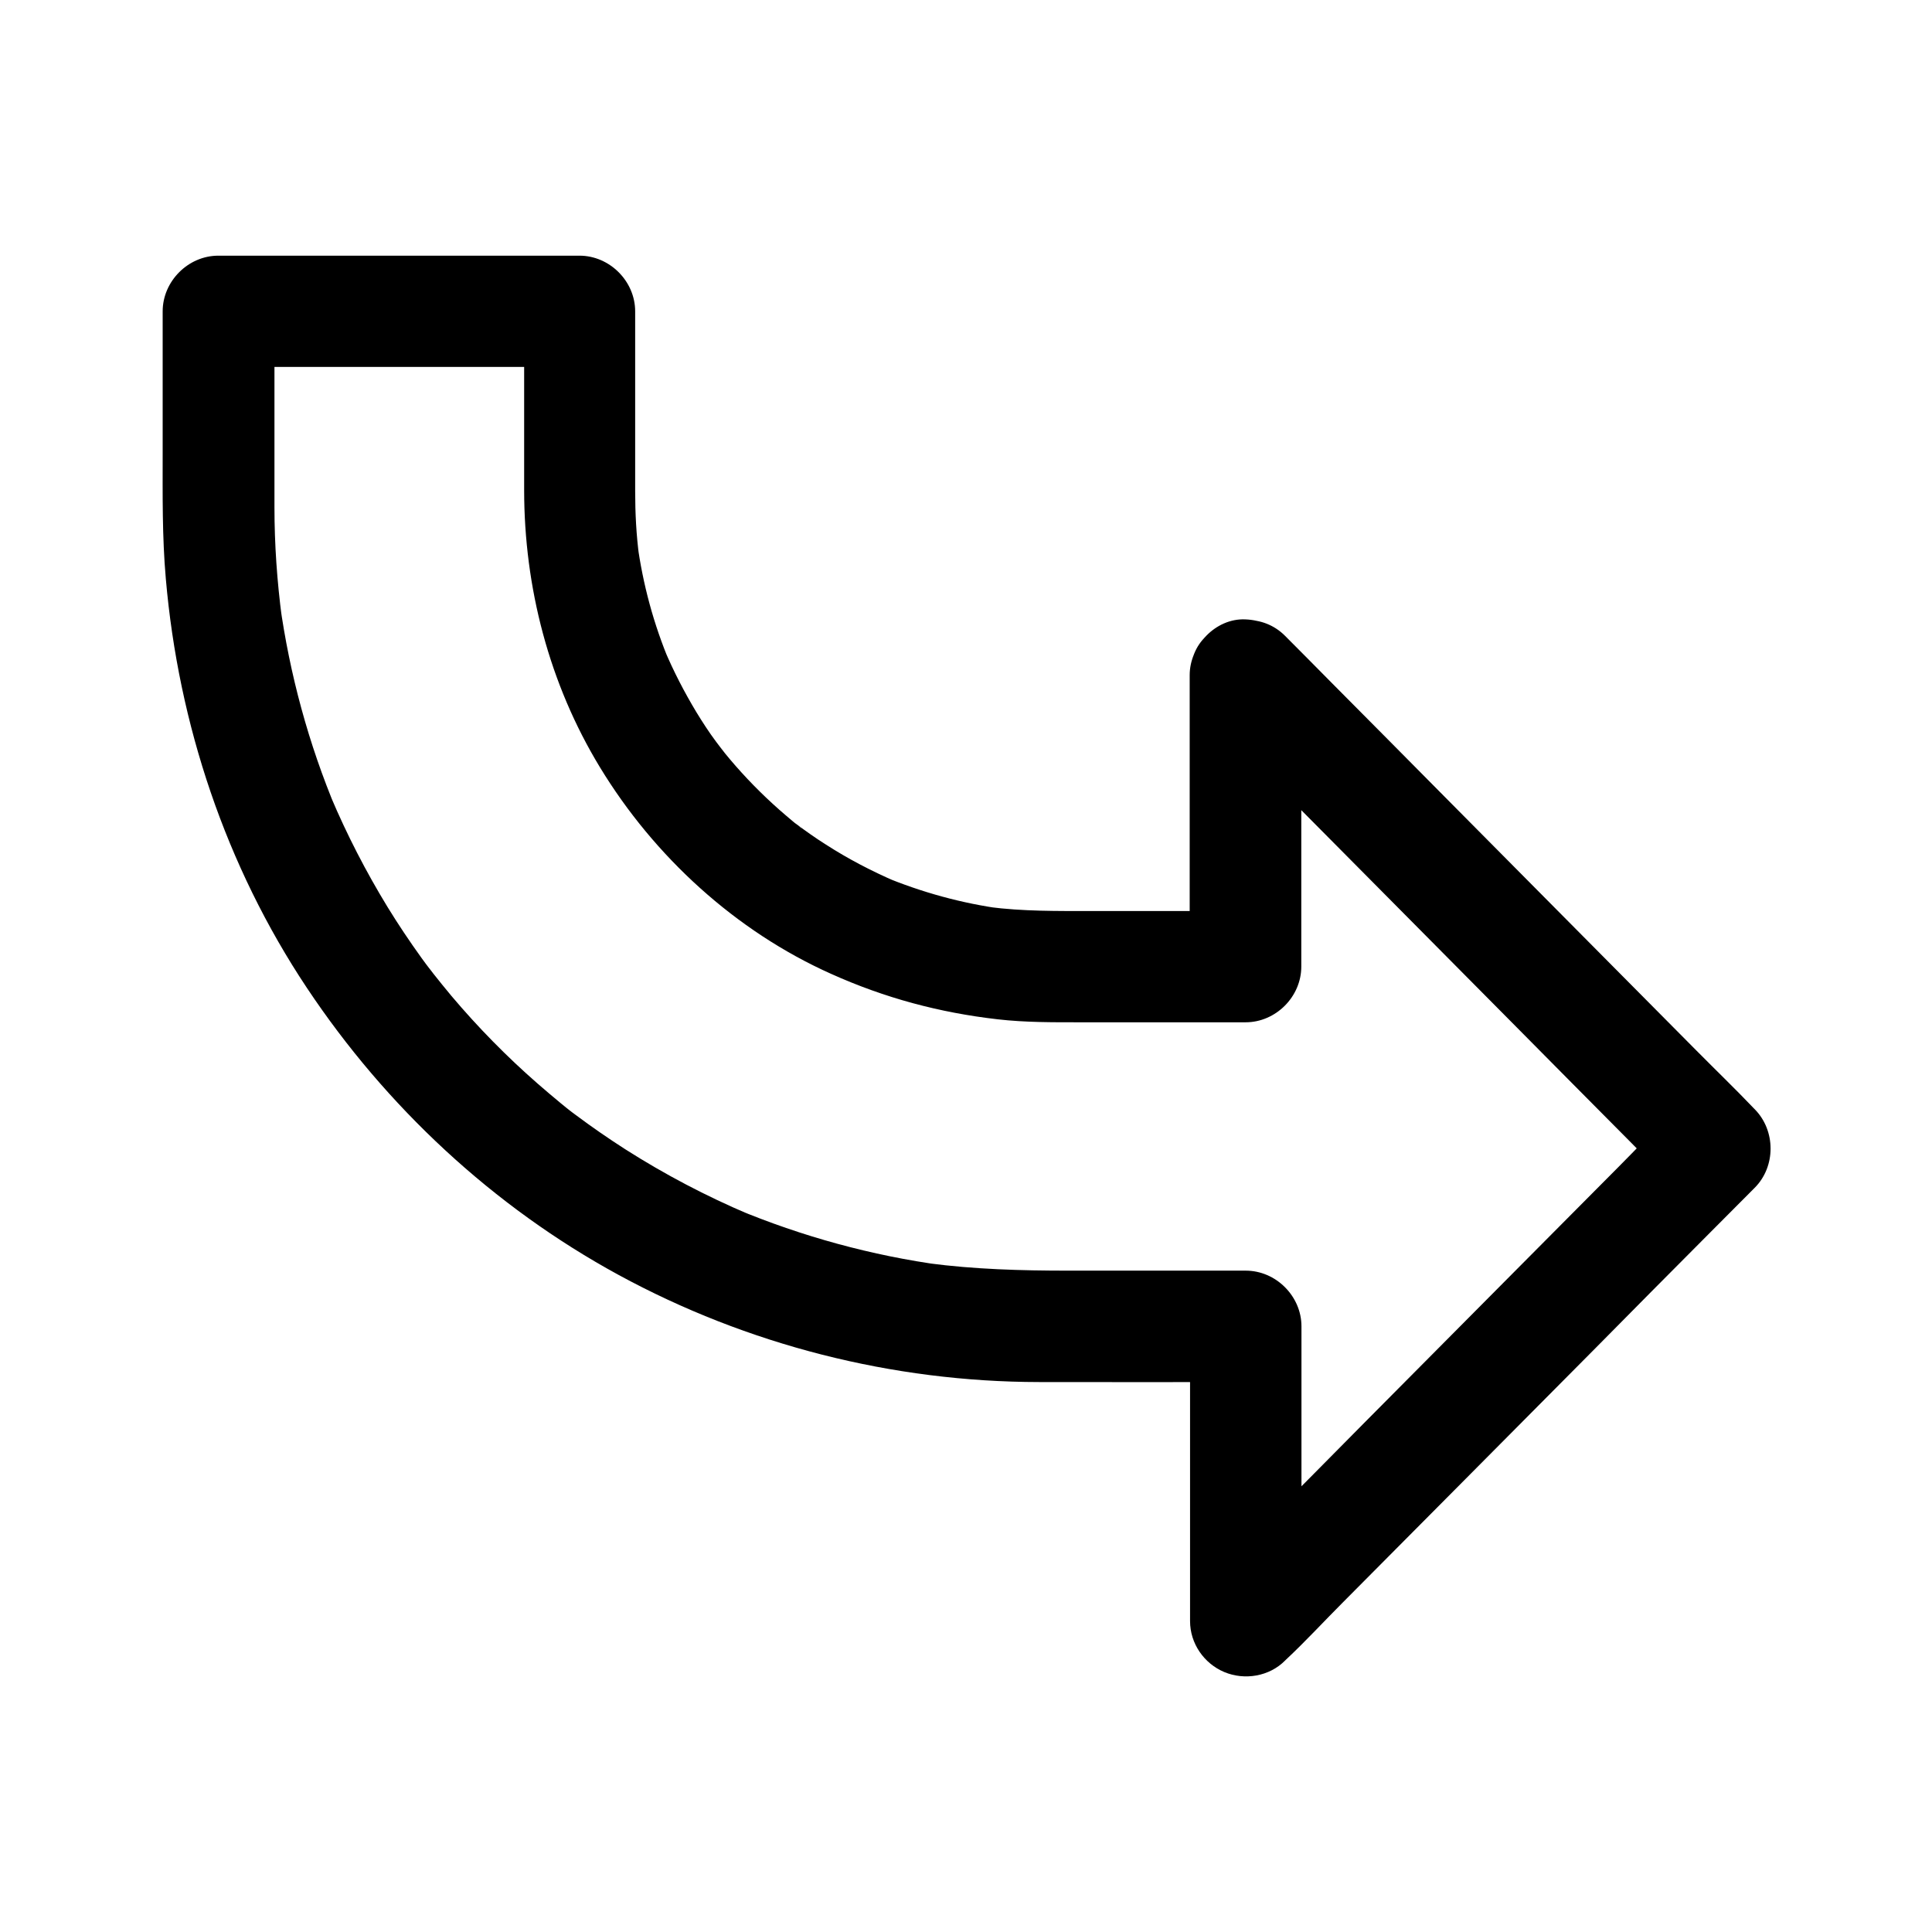
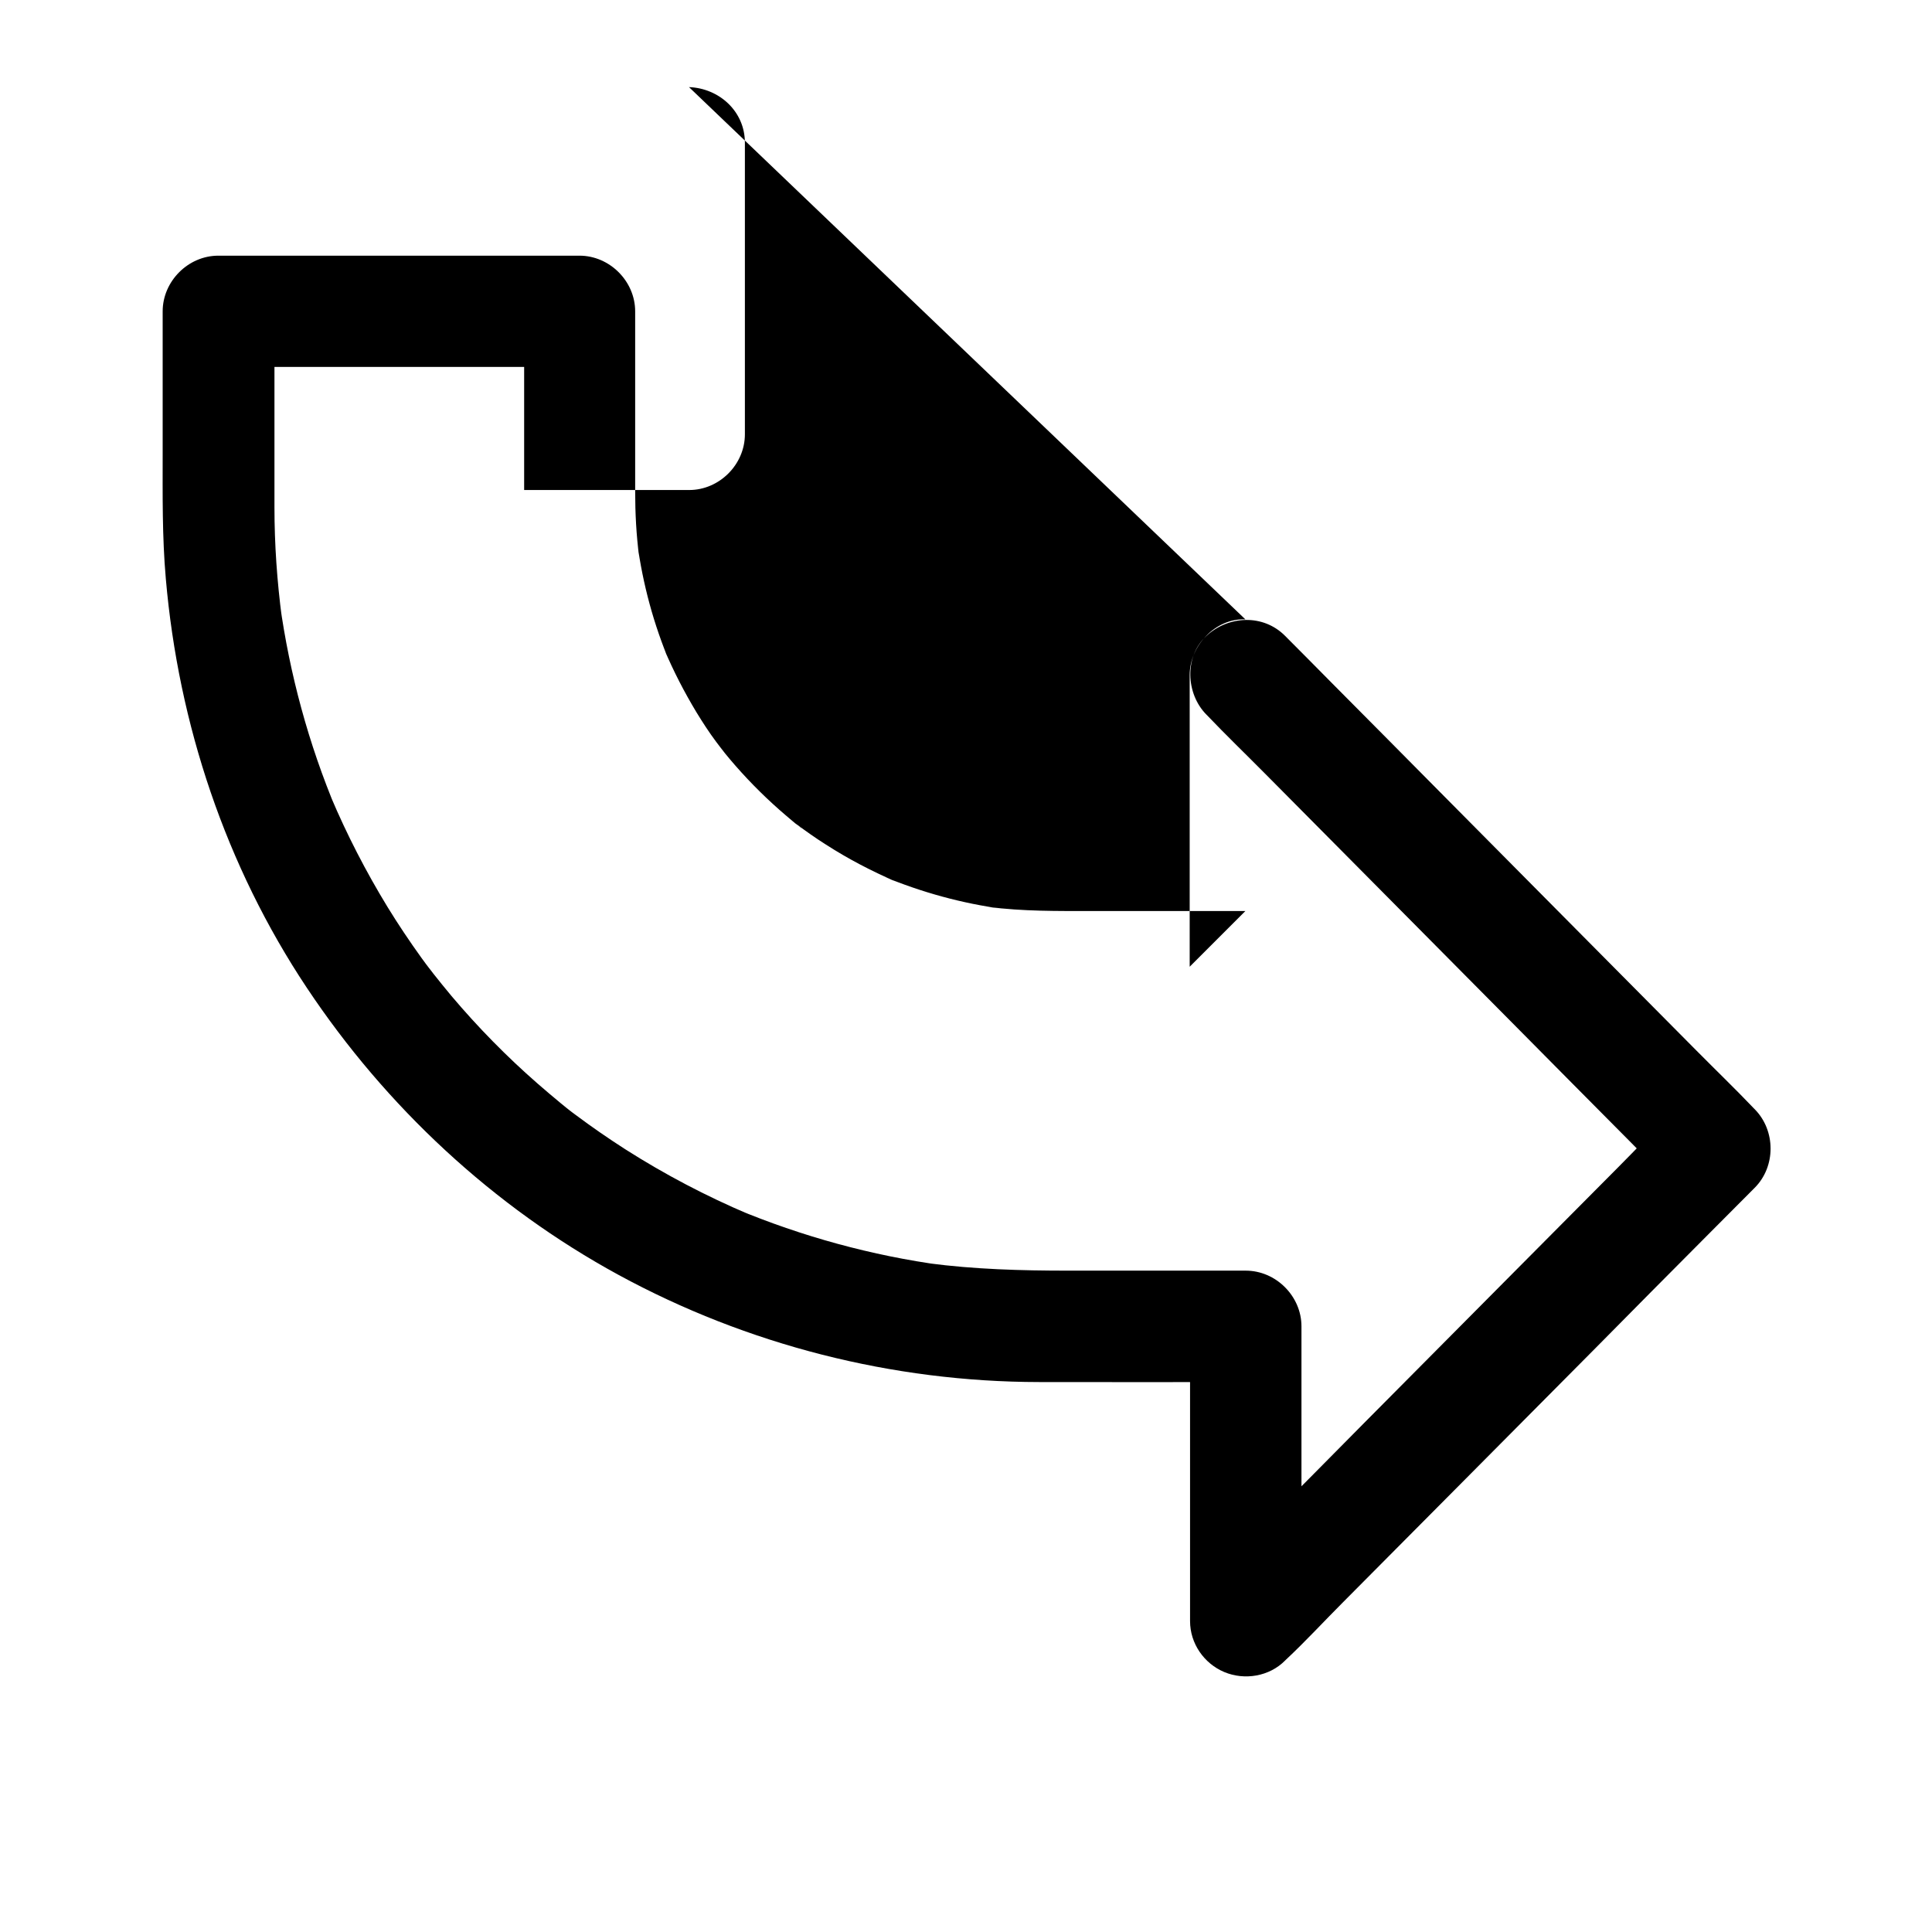
<svg xmlns="http://www.w3.org/2000/svg" fill="#000000" width="800px" height="800px" version="1.1" viewBox="144 144 512 512">
-   <path d="m474.04 308.14c-7.969-0.344-14.762 7.035-14.762 14.762v9.594 67.699c4.922-4.922 9.84-9.84 14.762-14.762h-8.266-32.375c-9.199 0-18.301 0.098-27.406-1.082 1.328 0.195 2.609 0.344 3.938 0.543-11.02-1.477-21.746-4.43-31.98-8.707 1.18 0.492 2.363 0.984 3.543 1.477-6.496-2.805-12.742-6.051-18.695-9.891-2.656-1.672-5.215-3.492-7.723-5.363-1.574-1.133 1.328 1.082 1.426 1.133-0.344-0.148-0.789-0.59-1.031-0.789-0.543-0.395-1.031-0.836-1.523-1.23-1.18-0.984-2.312-1.969-3.445-2.953-4.676-4.133-9.055-8.609-13.086-13.383-0.984-1.133-1.871-2.312-2.856-3.492 3.445 4.184 0.051 0.051-0.789-1.133-1.871-2.508-3.59-5.164-5.215-7.824-3.199-5.312-6.051-10.824-8.461-16.531 0.492 1.18 0.984 2.363 1.477 3.543-4.328-10.234-7.231-20.961-8.707-31.98 0.195 1.328 0.344 2.609 0.543 3.938-0.789-5.856-1.082-11.711-1.082-17.613v-47.578c0-8.02-6.789-14.762-14.762-14.762h-11.758-51.562-32.375c-8.02 0-14.762 6.789-14.762 14.762v2.363 35.031c0 11.168-0.148 22.336 0.836 33.457 3.344 38.574 15.891 76.16 37.391 108.44 20.961 31.488 49.348 57.957 82.605 76.062 34.094 18.547 72.57 28.34 111.39 28.387 18.301 0.051 36.555 0 54.809 0-4.922-4.922-9.84-9.84-14.762-14.762v9.84 68.289c0 5.902 3.691 11.219 9.055 13.48 5.41 2.262 11.957 1.18 16.137-3.051 0.051-0.051 0.148-0.148 0.195-0.195 5.266-4.922 10.137-10.234 15.203-15.301 10.332-10.43 20.715-20.812 31.047-31.242 11.957-12.055 23.91-24.059 35.867-36.113 9.891-10.035 19.828-20.023 29.766-30.012 4.133-4.133 8.215-8.266 12.348-12.398 5.656-5.656 5.609-15.203 0-20.859l-0.195-0.195c-4.969-5.215-10.137-10.184-15.203-15.301-10.332-10.43-20.715-20.859-31.047-31.293-11.957-12.055-23.91-24.109-35.867-36.164-9.891-9.988-19.828-20.023-29.766-30.012-4.133-4.184-8.215-8.316-12.348-12.449-5.805-5.856-15.008-5.41-20.859 0-5.902 5.41-5.461 15.352 0 20.859 0.051 0.051 0.148 0.148 0.195 0.195 4.969 5.215 10.137 10.184 15.203 15.301 10.332 10.43 20.715 20.859 31.047 31.293 11.957 12.055 23.91 24.109 35.867 36.164 9.891 9.988 19.828 20.023 29.766 30.012 4.133 4.184 8.215 8.316 12.348 12.449v-20.859c-0.051 0.051-0.148 0.148-0.195 0.195-5.215 4.922-10.137 10.234-15.203 15.301-10.332 10.43-20.715 20.812-31.047 31.242-11.957 12.055-23.91 24.059-35.867 36.113-9.891 10.035-19.828 20.023-29.766 30.012-4.133 4.133-8.215 8.266-12.348 12.398 8.414 3.492 16.777 6.938 25.191 10.43v-9.84-68.289c0-8.02-6.789-14.762-14.762-14.762h-10.281-36.852c-12.398 0-24.746-0.344-37.047-1.969 1.328 0.195 2.609 0.344 3.938 0.543-18.895-2.559-37.344-7.625-54.906-14.957 1.18 0.492 2.363 0.984 3.543 1.477-11.367-4.82-22.336-10.578-32.766-17.219-4.527-2.902-8.953-5.953-13.285-9.199-0.641-0.441-1.23-0.934-1.82-1.379-0.789-0.543 3 2.41 0.934 0.738-0.984-0.789-2.016-1.574-3-2.41-2.066-1.723-4.133-3.445-6.148-5.215-8.168-7.133-15.793-14.906-22.781-23.172-1.723-2.066-3.394-4.133-5.066-6.25-0.246-0.344-0.59-0.688-0.789-1.031-0.148-0.297 2.215 2.953 1.328 1.723-0.395-0.492-0.789-1.031-1.18-1.523-0.789-1.031-1.574-2.066-2.312-3.102-3.148-4.379-6.148-8.855-8.953-13.43-5.707-9.348-10.727-19.09-15.008-29.176 0.492 1.18 0.984 2.363 1.477 3.543-7.379-17.562-12.398-36.016-15.008-54.859 0.195 1.328 0.344 2.609 0.543 3.938-1.277-9.742-1.969-19.531-1.969-29.371v-51.957l-14.762 14.762h11.758 51.562 32.375c-4.922-4.922-9.84-9.84-14.762-14.762v1.379 46.004c0 25.781 6.641 51.363 20.074 73.457 14.367 23.664 35.965 43.445 61.254 54.758 14.219 6.394 28.684 10.281 44.184 12.055 7.332 0.836 14.613 0.789 21.941 0.789h43.738c8.02 0 14.762-6.789 14.762-14.762v-9.594-67.699c0-8.273-6.793-14.422-14.812-14.719z" />
+   <path d="m474.04 308.14c-7.969-0.344-14.762 7.035-14.762 14.762v9.594 67.699c4.922-4.922 9.84-9.84 14.762-14.762h-8.266-32.375c-9.199 0-18.301 0.098-27.406-1.082 1.328 0.195 2.609 0.344 3.938 0.543-11.02-1.477-21.746-4.43-31.98-8.707 1.18 0.492 2.363 0.984 3.543 1.477-6.496-2.805-12.742-6.051-18.695-9.891-2.656-1.672-5.215-3.492-7.723-5.363-1.574-1.133 1.328 1.082 1.426 1.133-0.344-0.148-0.789-0.59-1.031-0.789-0.543-0.395-1.031-0.836-1.523-1.23-1.18-0.984-2.312-1.969-3.445-2.953-4.676-4.133-9.055-8.609-13.086-13.383-0.984-1.133-1.871-2.312-2.856-3.492 3.445 4.184 0.051 0.051-0.789-1.133-1.871-2.508-3.59-5.164-5.215-7.824-3.199-5.312-6.051-10.824-8.461-16.531 0.492 1.18 0.984 2.363 1.477 3.543-4.328-10.234-7.231-20.961-8.707-31.98 0.195 1.328 0.344 2.609 0.543 3.938-0.789-5.856-1.082-11.711-1.082-17.613v-47.578c0-8.02-6.789-14.762-14.762-14.762h-11.758-51.562-32.375c-8.02 0-14.762 6.789-14.762 14.762v2.363 35.031c0 11.168-0.148 22.336 0.836 33.457 3.344 38.574 15.891 76.16 37.391 108.44 20.961 31.488 49.348 57.957 82.605 76.062 34.094 18.547 72.57 28.34 111.39 28.387 18.301 0.051 36.555 0 54.809 0-4.922-4.922-9.84-9.84-14.762-14.762v9.84 68.289c0 5.902 3.691 11.219 9.055 13.48 5.41 2.262 11.957 1.18 16.137-3.051 0.051-0.051 0.148-0.148 0.195-0.195 5.266-4.922 10.137-10.234 15.203-15.301 10.332-10.43 20.715-20.812 31.047-31.242 11.957-12.055 23.91-24.059 35.867-36.113 9.891-10.035 19.828-20.023 29.766-30.012 4.133-4.133 8.215-8.266 12.348-12.398 5.656-5.656 5.609-15.203 0-20.859l-0.195-0.195c-4.969-5.215-10.137-10.184-15.203-15.301-10.332-10.43-20.715-20.859-31.047-31.293-11.957-12.055-23.91-24.109-35.867-36.164-9.891-9.988-19.828-20.023-29.766-30.012-4.133-4.184-8.215-8.316-12.348-12.449-5.805-5.856-15.008-5.41-20.859 0-5.902 5.41-5.461 15.352 0 20.859 0.051 0.051 0.148 0.148 0.195 0.195 4.969 5.215 10.137 10.184 15.203 15.301 10.332 10.43 20.715 20.859 31.047 31.293 11.957 12.055 23.91 24.109 35.867 36.164 9.891 9.988 19.828 20.023 29.766 30.012 4.133 4.184 8.215 8.316 12.348 12.449v-20.859c-0.051 0.051-0.148 0.148-0.195 0.195-5.215 4.922-10.137 10.234-15.203 15.301-10.332 10.43-20.715 20.812-31.047 31.242-11.957 12.055-23.91 24.059-35.867 36.113-9.891 10.035-19.828 20.023-29.766 30.012-4.133 4.133-8.215 8.266-12.348 12.398 8.414 3.492 16.777 6.938 25.191 10.43v-9.84-68.289c0-8.02-6.789-14.762-14.762-14.762h-10.281-36.852c-12.398 0-24.746-0.344-37.047-1.969 1.328 0.195 2.609 0.344 3.938 0.543-18.895-2.559-37.344-7.625-54.906-14.957 1.18 0.492 2.363 0.984 3.543 1.477-11.367-4.82-22.336-10.578-32.766-17.219-4.527-2.902-8.953-5.953-13.285-9.199-0.641-0.441-1.23-0.934-1.82-1.379-0.789-0.543 3 2.41 0.934 0.738-0.984-0.789-2.016-1.574-3-2.41-2.066-1.723-4.133-3.445-6.148-5.215-8.168-7.133-15.793-14.906-22.781-23.172-1.723-2.066-3.394-4.133-5.066-6.25-0.246-0.344-0.59-0.688-0.789-1.031-0.148-0.297 2.215 2.953 1.328 1.723-0.395-0.492-0.789-1.031-1.18-1.523-0.789-1.031-1.574-2.066-2.312-3.102-3.148-4.379-6.148-8.855-8.953-13.43-5.707-9.348-10.727-19.09-15.008-29.176 0.492 1.18 0.984 2.363 1.477 3.543-7.379-17.562-12.398-36.016-15.008-54.859 0.195 1.328 0.344 2.609 0.543 3.938-1.277-9.742-1.969-19.531-1.969-29.371v-51.957l-14.762 14.762h11.758 51.562 32.375c-4.922-4.922-9.84-9.84-14.762-14.762v1.379 46.004h43.738c8.02 0 14.762-6.789 14.762-14.762v-9.594-67.699c0-8.273-6.793-14.422-14.812-14.719z" />
</svg>